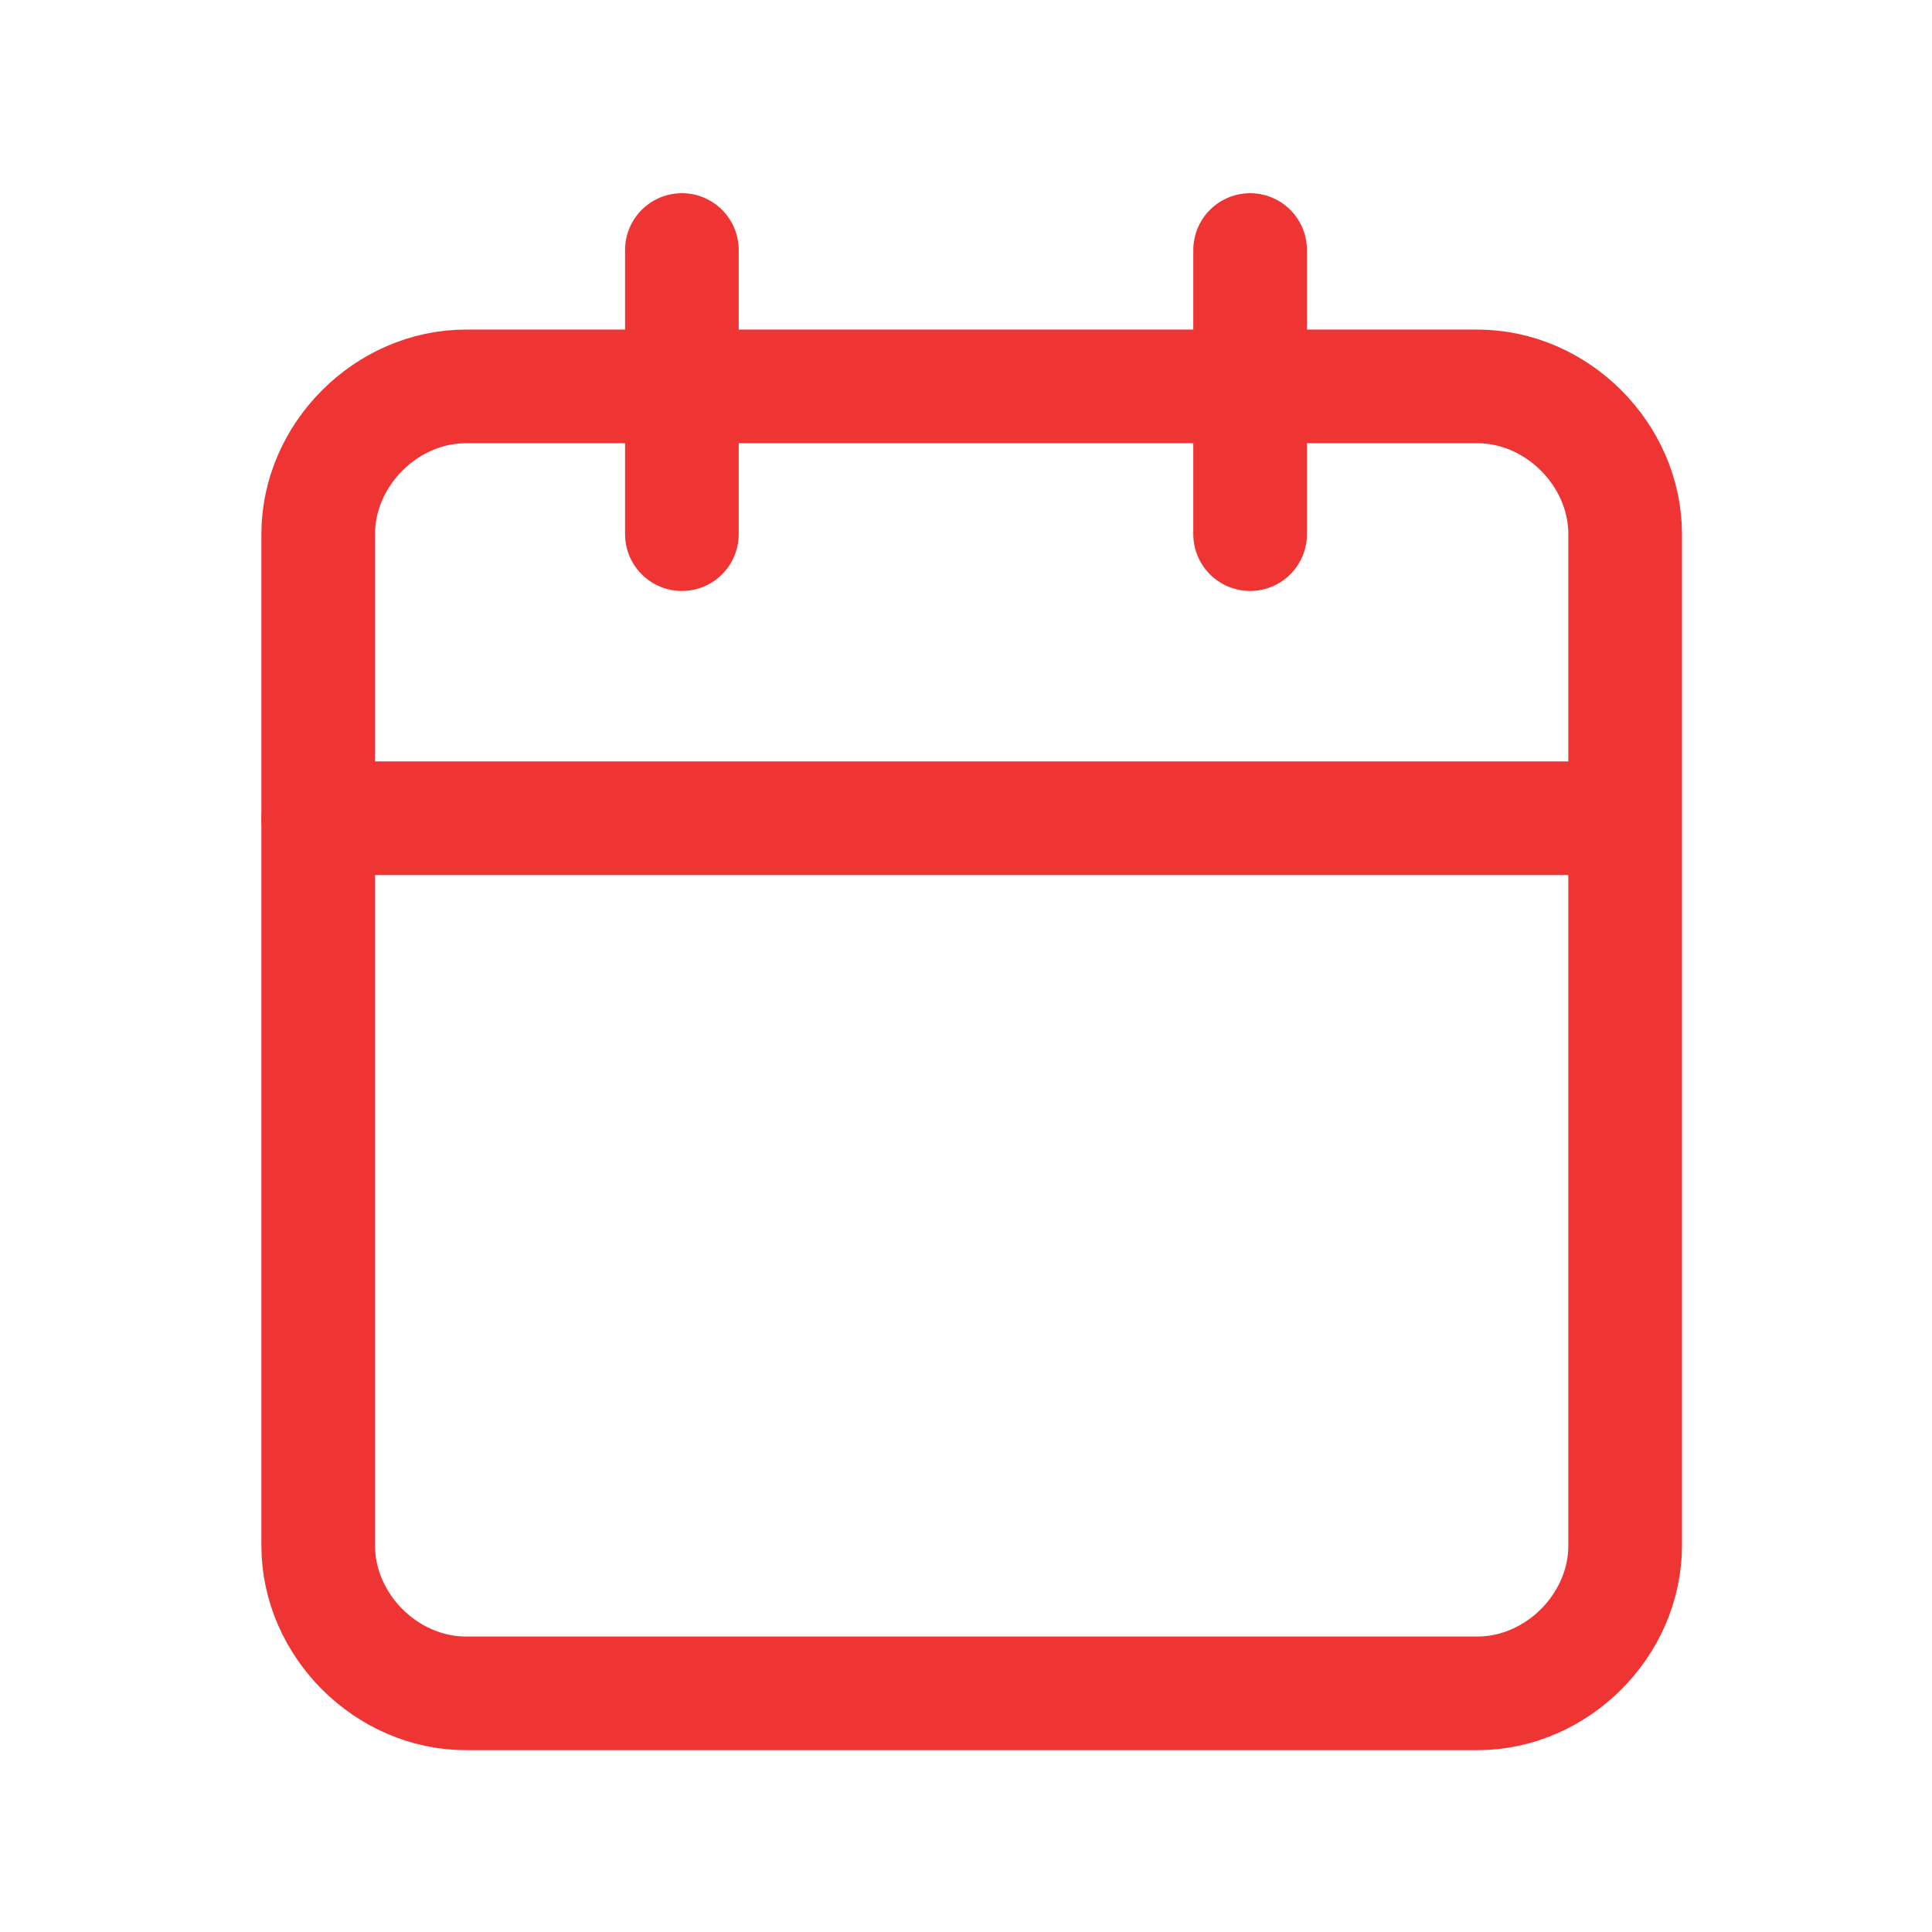
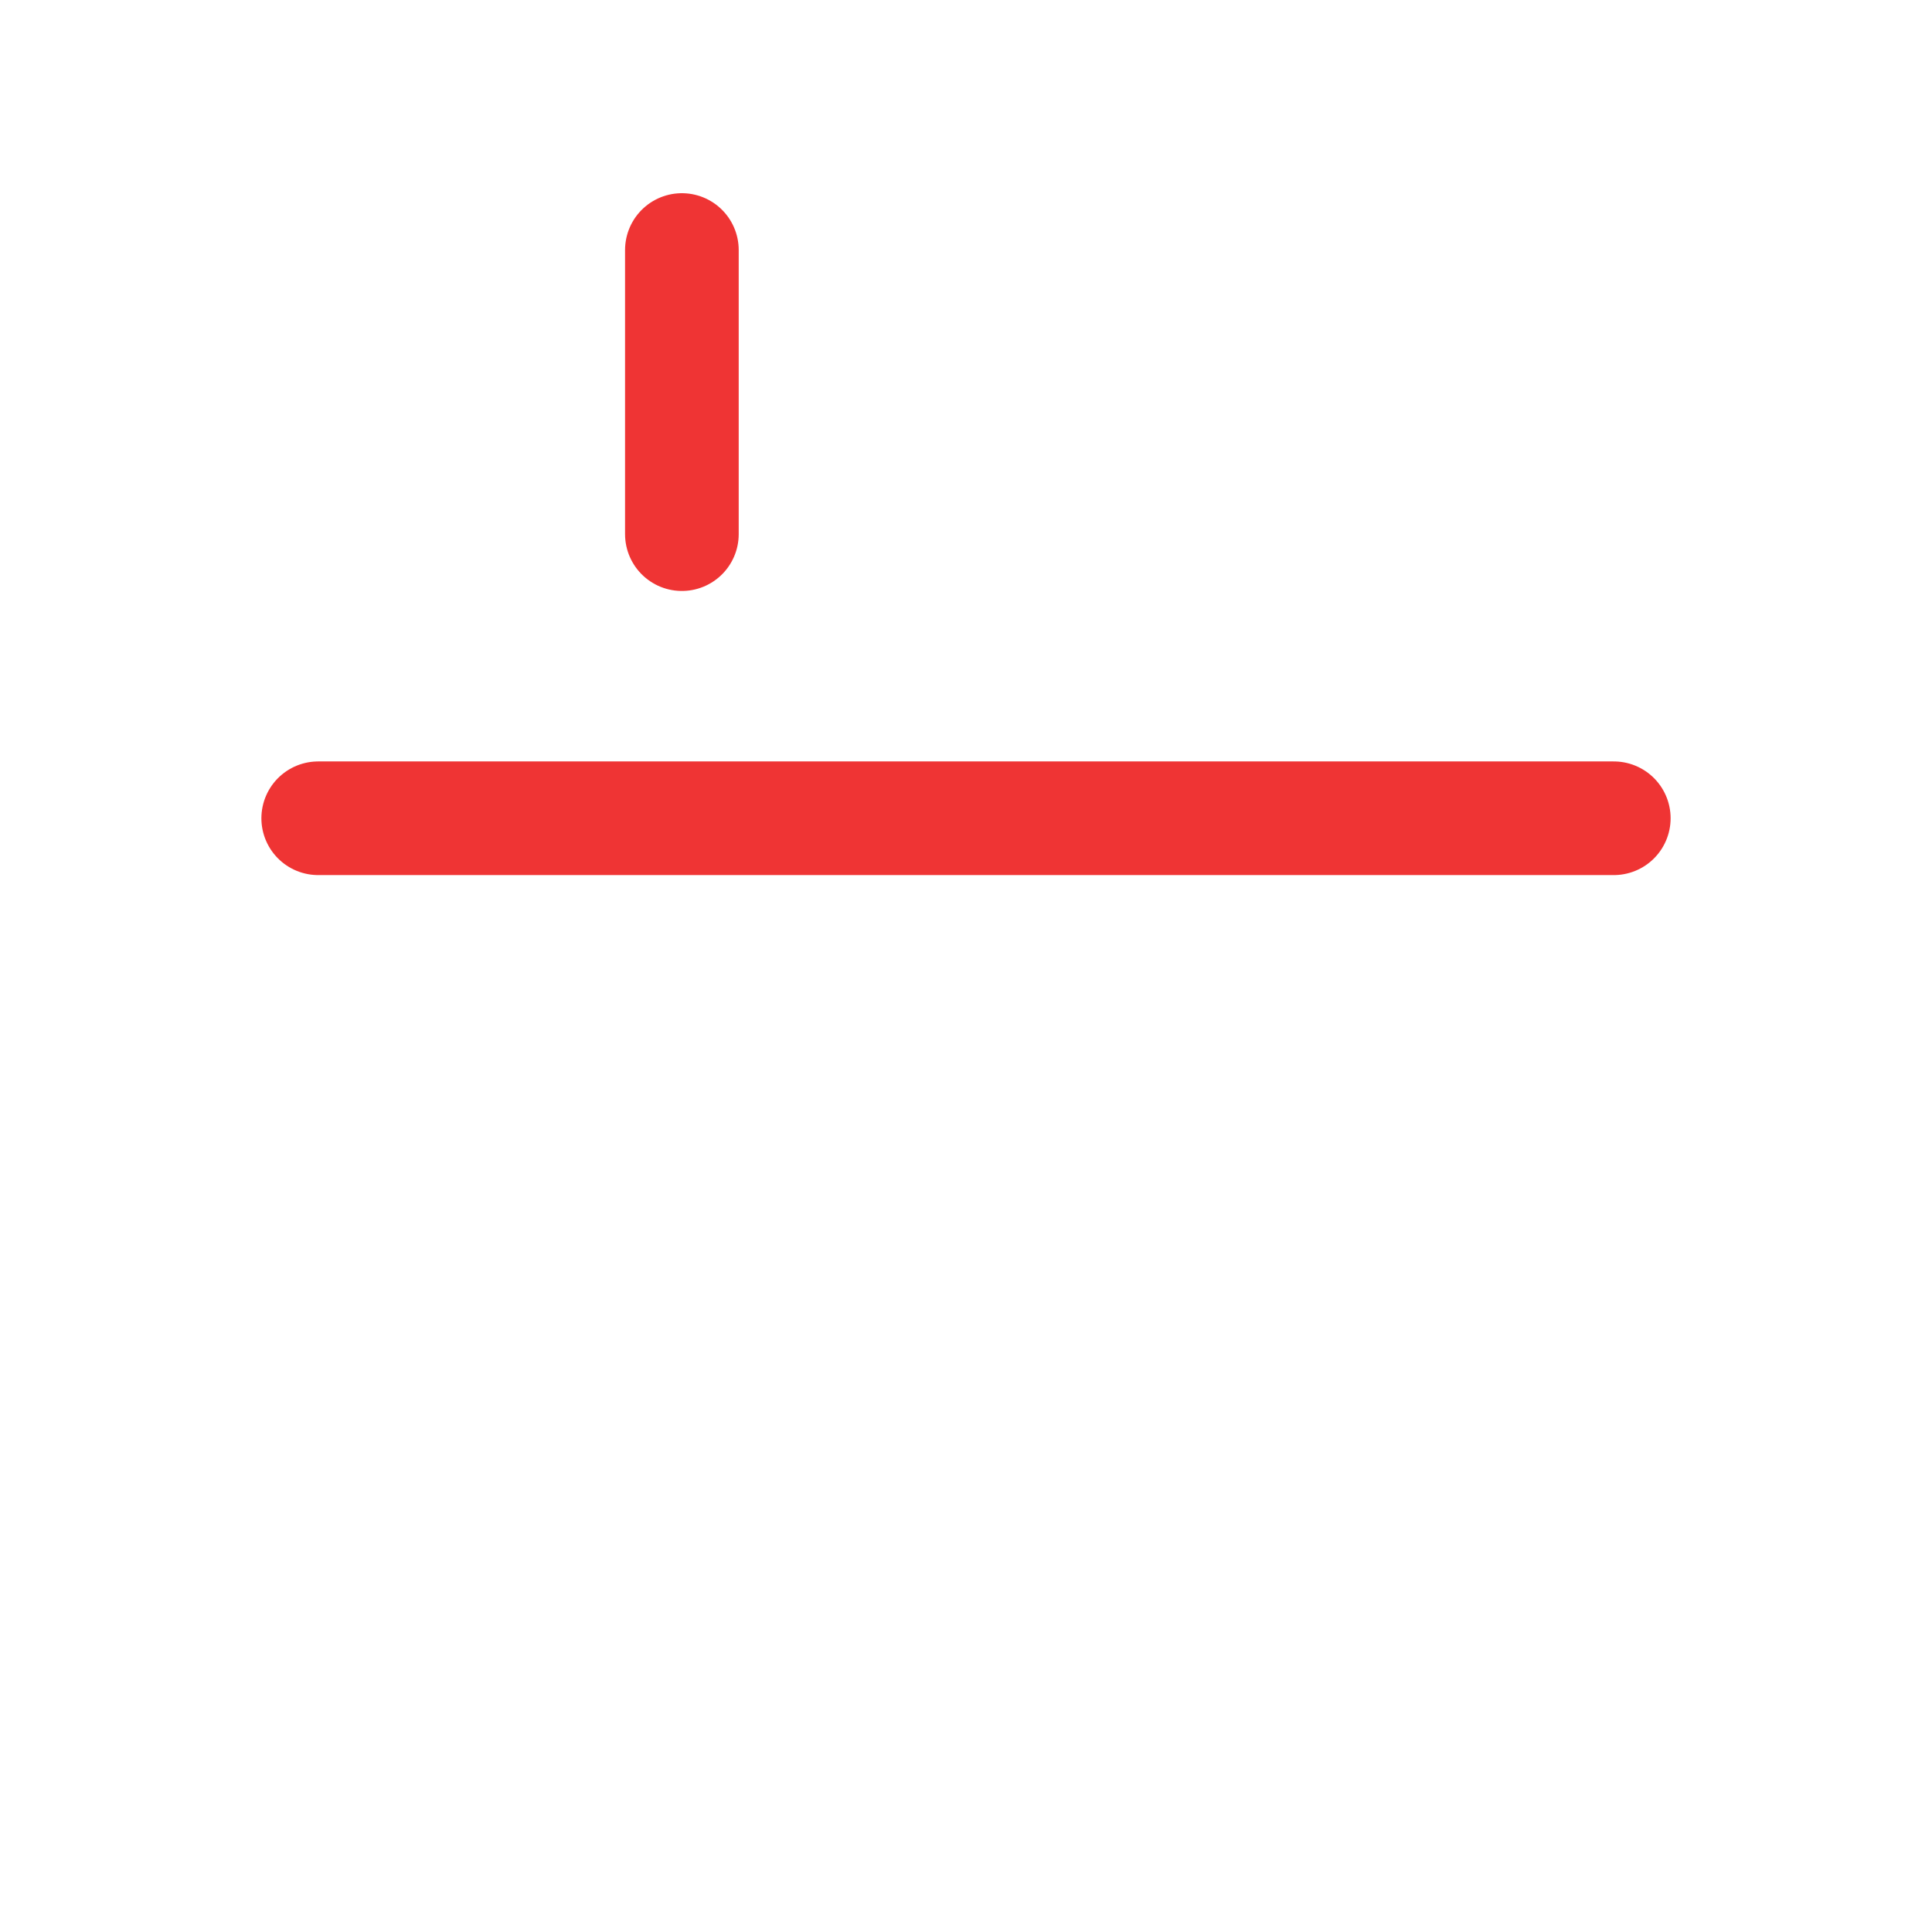
<svg xmlns="http://www.w3.org/2000/svg" version="1.1" id="Layer_1" x="0px" y="0px" viewBox="0 0 17 17" style="enable-background:new 0 0 17 17;" xml:space="preserve">
  <style type="text/css">
	.st0{fill:none;}
	.st1{fill:none;stroke:#EF3434;stroke-linecap:round;stroke-linejoin:round;}
</style>
  <g>
    <rect class="st0" width="17" height="17" />
    <g>
-       <path class="st1" d="M4.1,3.4h8.9c0.7,0,1.3,0.6,1.3,1.3v8.9c0,0.7-0.6,1.3-1.3,1.3H4.1c-0.7,0-1.3-0.6-1.3-1.3V4.7    C2.8,4,3.4,3.4,4.1,3.4z" />
-       <line class="st1" x1="11" y1="2.2" x2="11" y2="4.7" />
      <line class="st1" x1="6" y1="2.2" x2="6" y2="4.7" />
      <line class="st1" x1="2.8" y1="7.2" x2="14.2" y2="7.2" />
    </g>
  </g>
</svg>